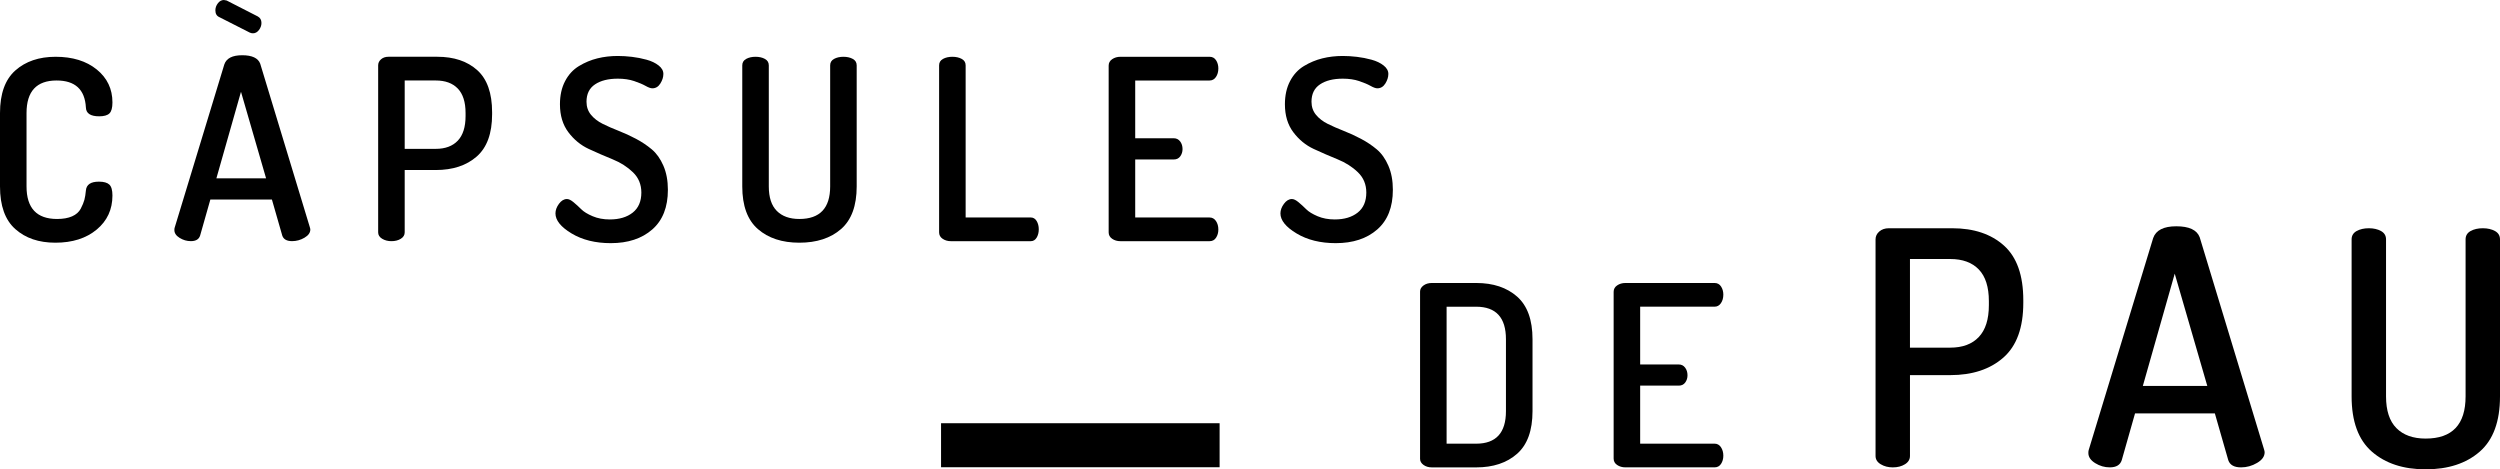
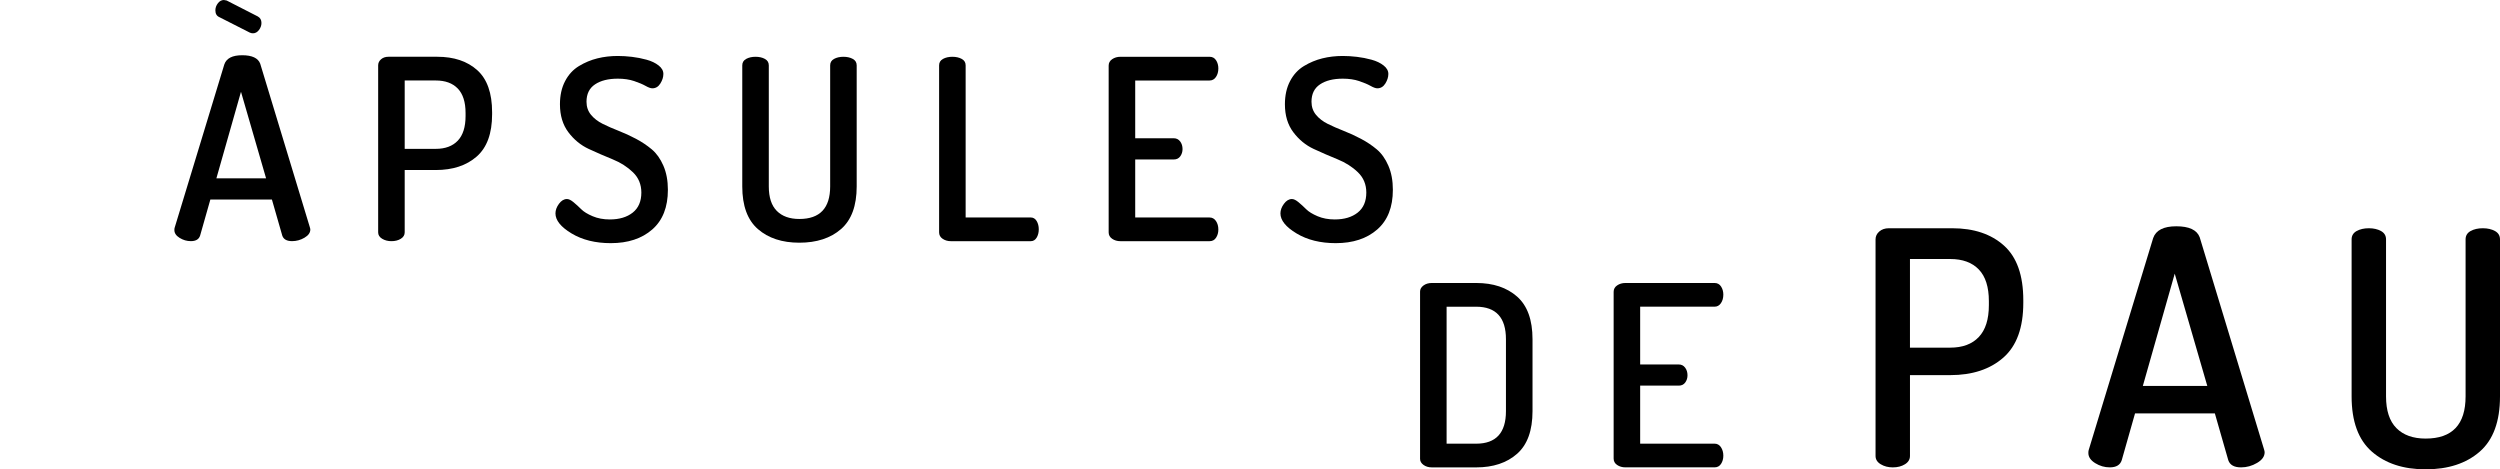
<svg xmlns="http://www.w3.org/2000/svg" width="261" height="49" viewBox="0 0 261 49" fill="none">
  <g clip-path="url(#clip0_1_285)">
-     <path d="M0 19.465V11.802C0 9.783 0.535 8.299 1.607 7.351C2.68 6.403 4.078 5.928 5.804 5.928C7.581 5.928 9.014 6.371 10.105 7.258C11.194 8.144 11.739 9.29 11.739 10.694C11.739 11.257 11.633 11.638 11.426 11.839C11.216 12.042 10.858 12.143 10.354 12.143C9.448 12.143 8.985 11.836 8.968 11.221C8.863 9.343 7.843 8.403 5.908 8.403C3.817 8.403 2.77 9.535 2.77 11.8V19.464C2.77 21.729 3.834 22.861 5.961 22.861C6.588 22.861 7.111 22.769 7.529 22.585C7.948 22.4 8.248 22.132 8.432 21.782C8.614 21.431 8.741 21.124 8.811 20.861C8.88 20.597 8.933 20.272 8.968 19.886C9.021 19.27 9.473 18.965 10.326 18.965C10.832 18.965 11.194 19.065 11.412 19.267C11.629 19.469 11.739 19.851 11.739 20.413C11.739 21.871 11.19 23.057 10.093 23.968C8.994 24.881 7.556 25.338 5.778 25.338C4.053 25.338 2.658 24.863 1.596 23.914C0.532 22.967 0 21.484 0 19.465Z" fill="black" />
    <path d="M18.205 24.021C18.205 23.916 18.213 23.837 18.231 23.784L23.422 6.715C23.643 6.083 24.263 5.767 25.282 5.767C26.317 5.767 26.946 6.062 27.167 6.65L32.345 23.715C32.38 23.826 32.397 23.908 32.397 23.964C32.397 24.294 32.194 24.579 31.788 24.818C31.381 25.057 30.95 25.175 30.495 25.175C29.945 25.175 29.604 24.985 29.471 24.603L28.388 20.831H21.961L20.892 24.593C20.769 24.981 20.448 25.175 19.926 25.175C19.508 25.175 19.118 25.062 18.751 24.834C18.387 24.609 18.205 24.337 18.205 24.021ZM22.485 1.08C22.485 0.816 22.572 0.571 22.746 0.343C22.921 0.114 23.13 0 23.374 0C23.427 0 23.521 0.018 23.662 0.053L26.905 1.712C27.166 1.853 27.296 2.081 27.296 2.396C27.296 2.659 27.209 2.905 27.035 3.134C26.86 3.363 26.651 3.477 26.407 3.477C26.285 3.477 26.171 3.45 26.067 3.398L22.904 1.791C22.623 1.668 22.485 1.433 22.485 1.08ZM22.59 18.621H27.78L25.159 9.582L22.59 18.621Z" fill="black" />
    <path d="M39.48 24.257V6.822C39.48 6.577 39.579 6.367 39.78 6.19C39.981 6.014 40.238 5.926 40.553 5.926H45.651C47.394 5.926 48.784 6.392 49.82 7.321C50.857 8.252 51.376 9.717 51.376 11.72V11.93C51.376 13.932 50.84 15.403 49.768 16.342C48.696 17.28 47.27 17.751 45.493 17.751H42.25V24.256C42.25 24.538 42.115 24.761 41.846 24.927C41.576 25.095 41.249 25.178 40.866 25.178C40.499 25.178 40.176 25.095 39.898 24.927C39.619 24.762 39.48 24.538 39.48 24.257ZM42.25 15.54H45.493C46.486 15.54 47.253 15.254 47.794 14.684C48.334 14.114 48.605 13.258 48.605 12.116V11.8C48.605 10.66 48.333 9.808 47.794 9.246C47.253 8.683 46.486 8.403 45.493 8.403H42.25V15.54Z" fill="black" />
    <path d="M57.99 22.28C57.99 21.946 58.111 21.612 58.355 21.279C58.6 20.946 58.878 20.778 59.192 20.778C59.383 20.778 59.614 20.89 59.884 21.117C60.154 21.341 60.42 21.584 60.682 21.845C60.943 22.107 61.339 22.348 61.871 22.574C62.402 22.799 62.999 22.91 63.662 22.91C64.656 22.91 65.453 22.672 66.055 22.197C66.656 21.721 66.957 21.023 66.957 20.104C66.957 19.258 66.665 18.551 66.081 17.986C65.496 17.422 64.791 16.971 63.963 16.635C63.136 16.299 62.303 15.938 61.466 15.55C60.629 15.161 59.919 14.579 59.335 13.801C58.752 13.025 58.459 12.054 58.459 10.889C58.459 9.961 58.637 9.155 58.995 8.472C59.352 7.789 59.836 7.263 60.446 6.894C61.056 6.526 61.697 6.259 62.367 6.093C63.038 5.926 63.748 5.843 64.498 5.843C64.968 5.843 65.46 5.873 65.975 5.934C66.488 5.995 66.997 6.095 67.504 6.234C68.009 6.373 68.427 6.572 68.758 6.833C69.09 7.093 69.256 7.387 69.256 7.719C69.256 8.05 69.152 8.381 68.942 8.717C68.733 9.052 68.454 9.22 68.106 9.22C67.931 9.22 67.697 9.136 67.4 8.968C67.103 8.8 66.707 8.633 66.211 8.465C65.714 8.297 65.144 8.213 64.499 8.213C63.506 8.213 62.712 8.412 62.12 8.809C61.526 9.206 61.231 9.811 61.231 10.623C61.231 11.153 61.388 11.607 61.702 11.988C62.015 12.367 62.421 12.681 62.917 12.927C63.414 13.174 63.967 13.418 64.578 13.656C65.187 13.894 65.793 14.171 66.395 14.49C66.996 14.808 67.545 15.174 68.042 15.59C68.538 16.005 68.943 16.574 69.257 17.297C69.57 18.02 69.728 18.859 69.728 19.813C69.728 21.627 69.182 23.011 68.093 23.96C67.003 24.911 65.561 25.385 63.766 25.385C62.162 25.385 60.798 25.048 59.674 24.372C58.552 23.698 57.99 22.999 57.99 22.28Z" fill="black" />
    <path d="M77.493 19.465V6.823C77.493 6.525 77.627 6.301 77.898 6.152C78.168 6.003 78.495 5.928 78.878 5.928C79.262 5.928 79.588 6.003 79.858 6.152C80.128 6.301 80.263 6.525 80.263 6.823V19.465C80.263 20.607 80.541 21.459 81.099 22.02C81.657 22.582 82.442 22.861 83.452 22.861C85.597 22.861 86.669 21.729 86.669 19.464V6.823C86.669 6.525 86.803 6.301 87.073 6.152C87.343 6.003 87.67 5.928 88.052 5.928C88.436 5.928 88.763 6.003 89.034 6.152C89.304 6.301 89.438 6.525 89.438 6.823V19.465C89.438 21.484 88.892 22.967 87.803 23.916C86.713 24.863 85.262 25.338 83.45 25.338C81.654 25.338 80.212 24.863 79.124 23.916C78.037 22.967 77.493 21.484 77.493 19.465Z" fill="black" />
    <path d="M98.043 24.258V6.823C98.043 6.525 98.178 6.301 98.447 6.152C98.718 6.003 99.044 5.928 99.427 5.928C99.811 5.928 100.137 6.003 100.408 6.152C100.679 6.301 100.813 6.525 100.813 6.823V22.704H107.61C107.872 22.704 108.077 22.827 108.226 23.072C108.373 23.318 108.448 23.607 108.448 23.941C108.448 24.274 108.374 24.564 108.226 24.81C108.078 25.057 107.873 25.179 107.61 25.179H99.272C98.941 25.179 98.654 25.096 98.409 24.928C98.165 24.763 98.043 24.539 98.043 24.258Z" fill="black" />
    <path d="M115.744 24.258V6.849C115.744 6.569 115.865 6.346 116.111 6.179C116.355 6.012 116.641 5.928 116.972 5.928H126.281C126.577 5.928 126.803 6.051 126.96 6.296C127.117 6.542 127.196 6.823 127.196 7.139C127.196 7.491 127.113 7.789 126.947 8.035C126.781 8.281 126.559 8.404 126.281 8.404H118.516V14.434H122.541C122.821 14.434 123.041 14.545 123.208 14.764C123.373 14.984 123.457 15.251 123.457 15.568C123.457 15.849 123.378 16.099 123.221 16.319C123.064 16.537 122.837 16.649 122.541 16.649H118.516V22.706H126.281C126.559 22.706 126.781 22.829 126.947 23.074C127.113 23.32 127.196 23.619 127.196 23.97C127.196 24.285 127.117 24.567 126.96 24.811C126.803 25.057 126.576 25.179 126.281 25.179H116.972C116.641 25.179 116.354 25.098 116.111 24.93C115.865 24.763 115.744 24.539 115.744 24.258Z" fill="black" />
    <path d="M133.677 22.28C133.677 21.946 133.798 21.612 134.043 21.279C134.287 20.946 134.566 20.778 134.879 20.778C135.07 20.778 135.302 20.89 135.572 21.117C135.841 21.341 136.107 21.584 136.368 21.845C136.63 22.107 137.026 22.348 137.556 22.574C138.088 22.799 138.685 22.91 139.347 22.91C140.342 22.91 141.139 22.672 141.741 22.197C142.342 21.721 142.643 21.023 142.643 20.104C142.643 19.258 142.351 18.551 141.767 17.986C141.183 17.422 140.476 16.971 139.649 16.635C138.821 16.299 137.989 15.938 137.151 15.55C136.316 15.161 135.606 14.579 135.021 13.801C134.436 13.025 134.145 12.054 134.145 10.889C134.145 9.961 134.323 9.155 134.681 8.472C135.037 7.789 135.521 7.263 136.132 6.894C136.742 6.526 137.382 6.259 138.053 6.093C138.724 5.926 139.434 5.843 140.184 5.843C140.655 5.843 141.147 5.873 141.661 5.934C142.176 5.995 142.685 6.095 143.192 6.234C143.696 6.373 144.115 6.572 144.446 6.833C144.777 7.093 144.944 7.387 144.944 7.719C144.944 8.05 144.839 8.381 144.631 8.717C144.421 9.052 144.143 9.22 143.794 9.22C143.621 9.22 143.386 9.136 143.089 8.968C142.792 8.8 142.397 8.633 141.9 8.465C141.402 8.297 140.831 8.213 140.186 8.213C139.194 8.213 138.4 8.412 137.809 8.809C137.214 9.206 136.92 9.811 136.92 10.623C136.92 11.153 137.077 11.607 137.39 11.988C137.704 12.367 138.11 12.681 138.605 12.927C139.103 13.174 139.656 13.418 140.265 13.656C140.875 13.894 141.481 14.171 142.082 14.49C142.685 14.808 143.234 15.174 143.729 15.59C144.227 16.005 144.632 16.574 144.945 17.297C145.259 18.02 145.415 18.859 145.415 19.813C145.415 21.627 144.87 23.011 143.781 23.96C142.692 24.911 141.249 25.385 139.454 25.385C137.851 25.385 136.486 25.048 135.363 24.372C134.239 23.698 133.677 22.999 133.677 22.28Z" fill="black" />
    <path d="M148.255 47.901V30.44C148.255 30.194 148.372 29.984 148.608 29.807C148.844 29.633 149.135 29.544 149.484 29.544H154.113C155.891 29.544 157.316 30.019 158.387 30.966C159.459 31.914 159.995 33.398 159.995 35.417V42.923C159.995 44.942 159.459 46.425 158.387 47.373C157.316 48.321 155.89 48.796 154.113 48.796H149.484C149.135 48.796 148.843 48.706 148.608 48.532C148.371 48.358 148.255 48.146 148.255 47.901ZM151.025 46.32H154.11C156.183 46.32 157.221 45.188 157.221 42.924V35.418C157.221 33.153 156.184 32.021 154.11 32.021H151.025V46.32Z" fill="black" />
    <path d="M168.464 47.875V30.466C168.464 30.186 168.585 29.962 168.829 29.796C169.073 29.629 169.361 29.544 169.692 29.544H179C179.296 29.544 179.522 29.667 179.68 29.913C179.837 30.159 179.916 30.44 179.916 30.755C179.916 31.107 179.833 31.403 179.666 31.65C179.499 31.896 179.278 32.018 179 32.018H171.233V38.05H175.26C175.538 38.05 175.76 38.159 175.925 38.379C176.092 38.597 176.175 38.865 176.175 39.181C176.175 39.462 176.098 39.713 175.939 39.932C175.783 40.15 175.556 40.26 175.26 40.26H171.233V46.318H179C179.278 46.318 179.5 46.44 179.666 46.686C179.831 46.932 179.916 47.231 179.916 47.582C179.916 47.898 179.837 48.178 179.68 48.423C179.522 48.67 179.296 48.792 179 48.792H169.692C169.36 48.792 169.072 48.71 168.828 48.542C168.585 48.38 168.464 48.154 168.464 47.875Z" fill="black" />
    <path d="M195.807 47.599V24.99C195.807 24.671 195.936 24.399 196.196 24.17C196.457 23.942 196.791 23.829 197.197 23.829H203.809C206.069 23.829 207.871 24.432 209.216 25.64C210.559 26.847 211.232 28.746 211.232 31.341V31.615C211.232 34.211 210.538 36.117 209.148 37.336C207.758 38.555 205.91 39.163 203.605 39.163H199.401V47.599C199.401 47.964 199.226 48.252 198.875 48.469C198.525 48.687 198.101 48.795 197.605 48.795C197.13 48.795 196.711 48.687 196.349 48.469C195.987 48.252 195.807 47.962 195.807 47.599ZM199.4 36.294H203.604C204.893 36.294 205.887 35.924 206.587 35.184C207.288 34.443 207.638 33.335 207.638 31.854V31.445C207.638 29.965 207.288 28.861 206.587 28.133C205.887 27.404 204.892 27.041 203.604 27.041H199.4V36.294Z" fill="black" />
    <path d="M218.025 47.294C218.025 47.158 218.036 47.054 218.059 46.987L224.791 24.852C225.079 24.034 225.883 23.624 227.202 23.624C228.544 23.624 229.359 24.005 229.648 24.768L236.361 46.899C236.407 47.042 236.428 47.149 236.428 47.22C236.428 47.649 236.166 48.019 235.638 48.328C235.112 48.64 234.554 48.794 233.964 48.794C233.249 48.794 232.808 48.546 232.634 48.051L231.231 43.158H222.898L221.511 48.038C221.352 48.541 220.936 48.793 220.259 48.793C219.717 48.793 219.21 48.645 218.736 48.35C218.262 48.055 218.025 47.704 218.025 47.294ZM223.713 40.29H230.441L227.042 28.57L223.713 40.29Z" fill="black" />
    <path d="M245.508 41.383V24.99C245.508 24.604 245.683 24.314 246.033 24.118C246.385 23.926 246.808 23.829 247.305 23.829C247.801 23.829 248.226 23.925 248.575 24.118C248.925 24.313 249.102 24.602 249.102 24.99V41.382C249.102 42.862 249.462 43.966 250.186 44.696C250.91 45.424 251.925 45.787 253.237 45.787C256.02 45.787 257.407 44.32 257.407 41.382V24.99C257.407 24.604 257.581 24.314 257.933 24.118C258.283 23.926 258.707 23.829 259.204 23.829C259.701 23.829 260.124 23.925 260.475 24.118C260.824 24.313 261 24.602 261 24.99V41.382C261 44.001 260.293 45.924 258.881 47.154C257.468 48.384 255.586 48.998 253.237 48.998C250.908 48.998 249.039 48.384 247.626 47.154C246.215 45.925 245.508 44.001 245.508 41.383Z" fill="black" />
-     <path d="M127.327 44.185H98.246V48.78H127.327V44.185Z" fill="black" />
  </g>
  <defs>
    <clipPath id="clip0_1_285">
      <rect width="261" height="49" fill="white" />
    </clipPath>
  </defs>
</svg>